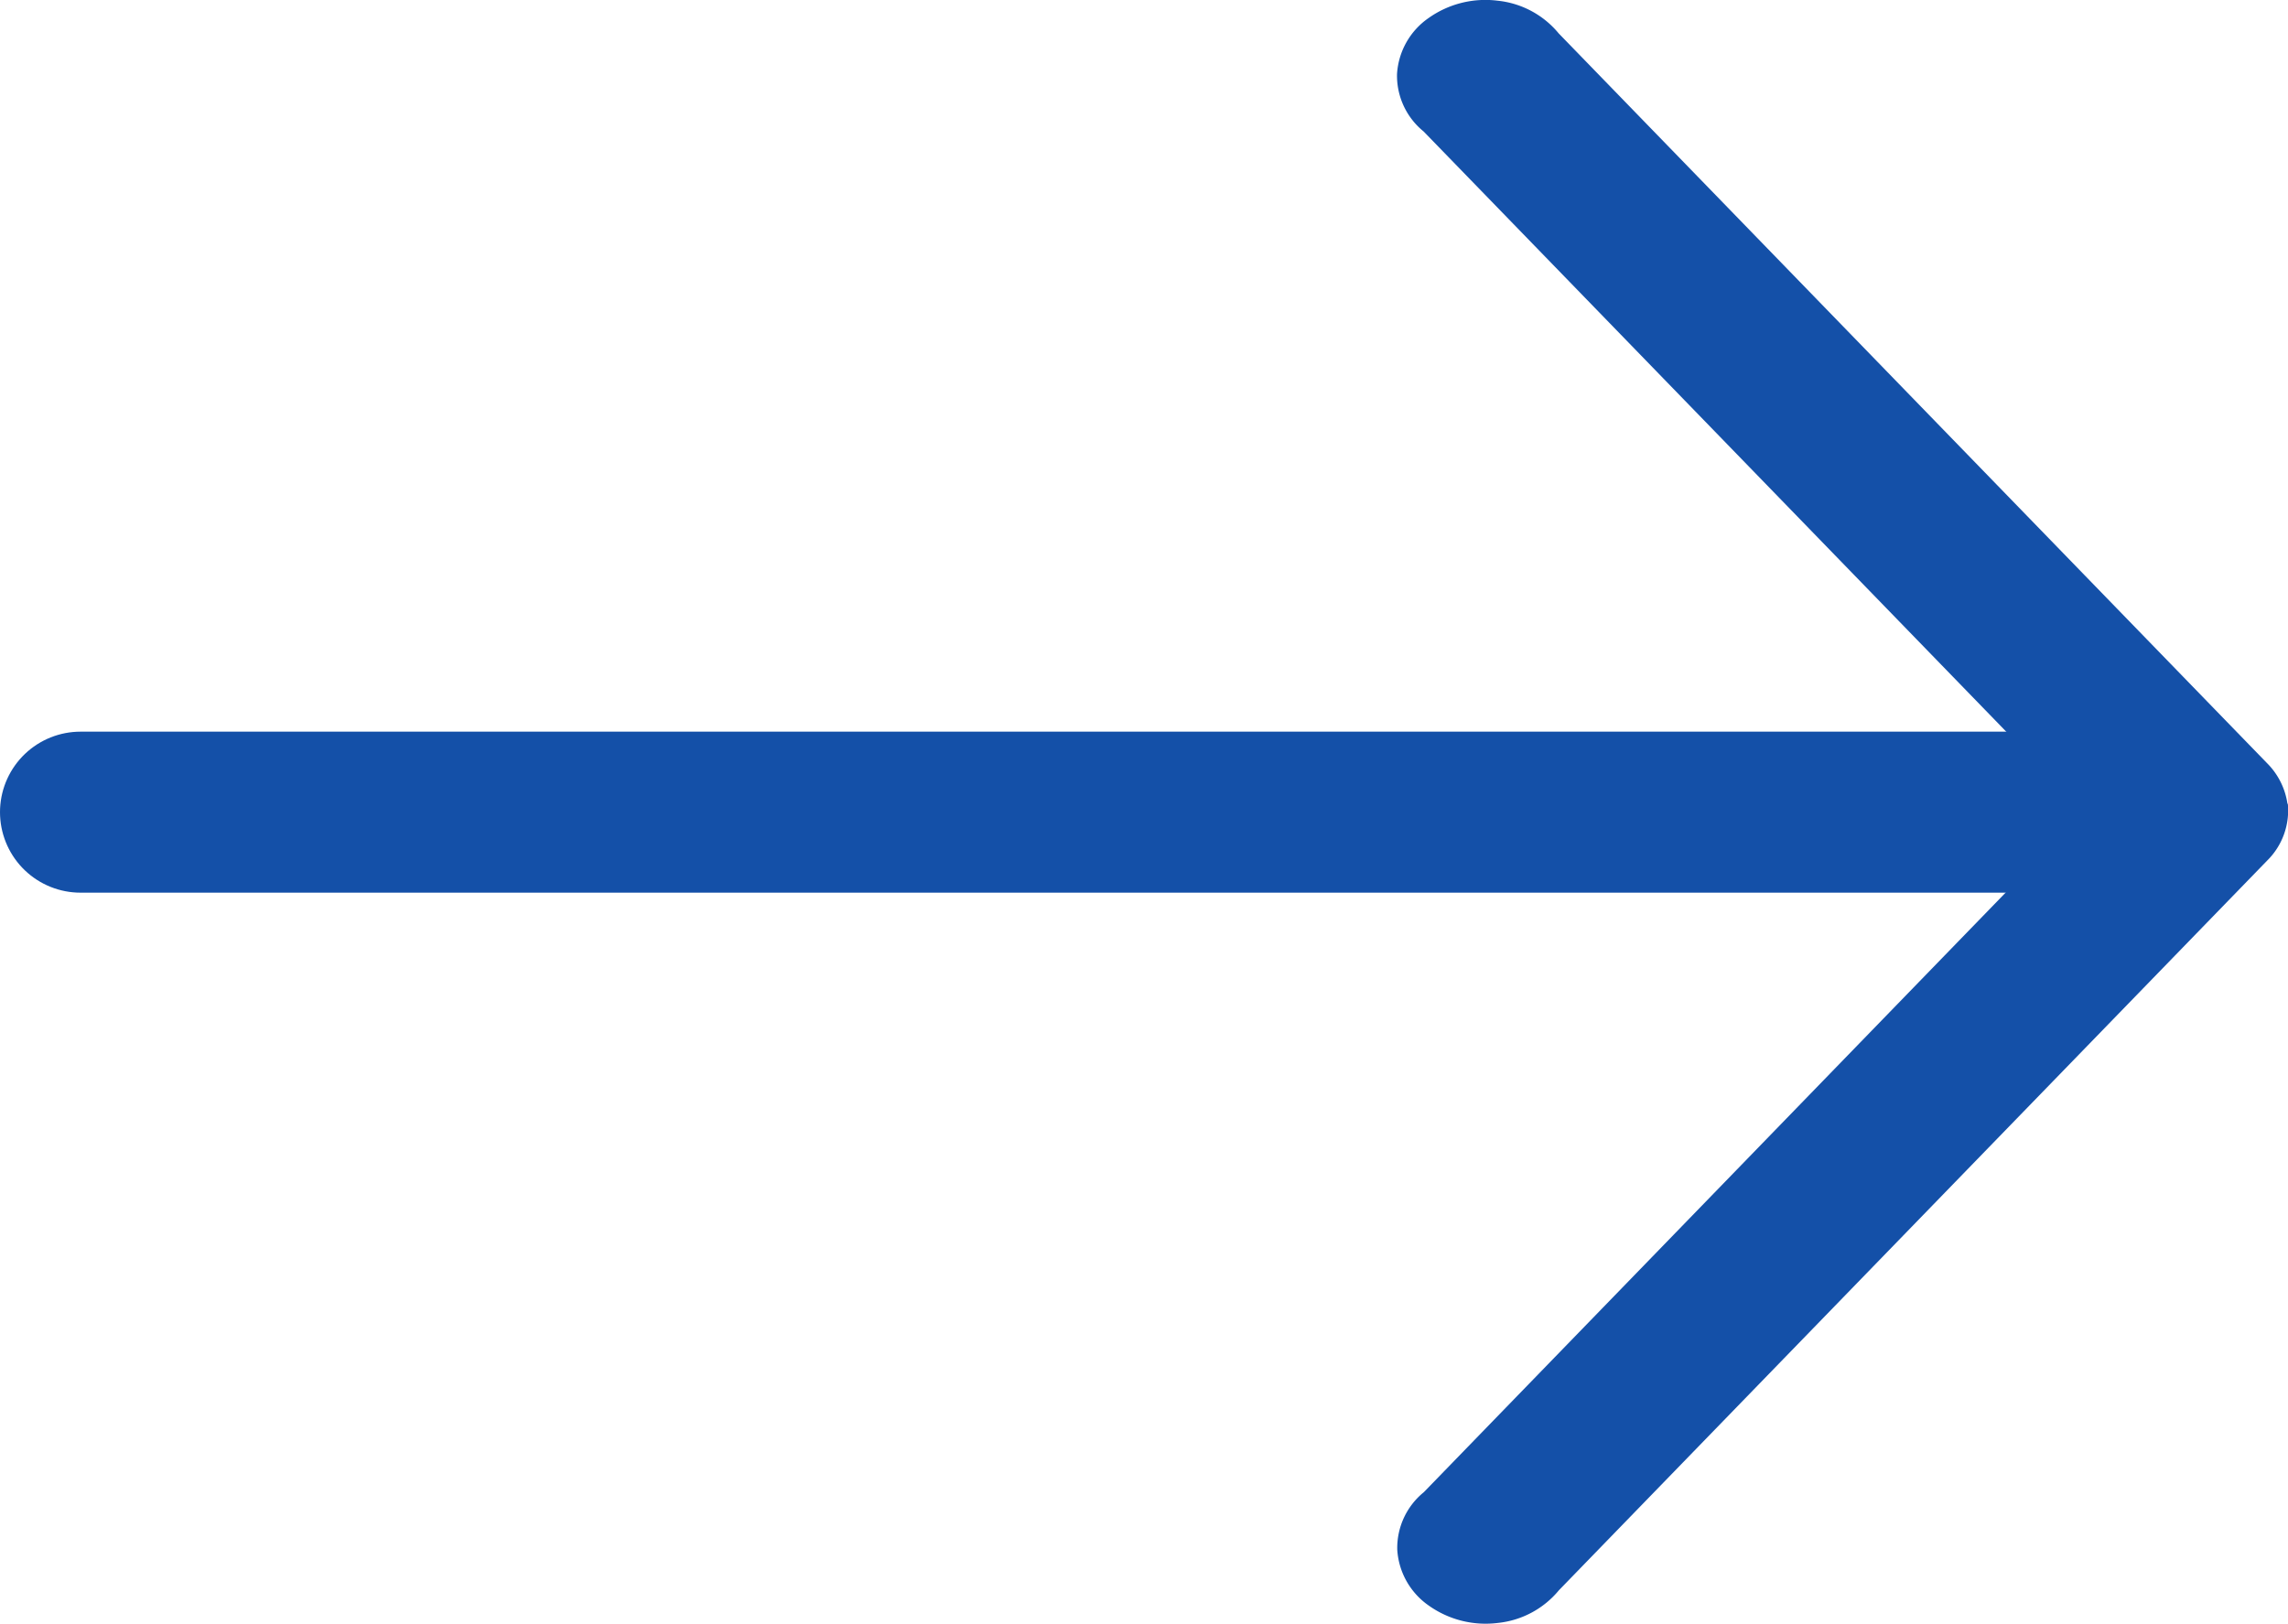
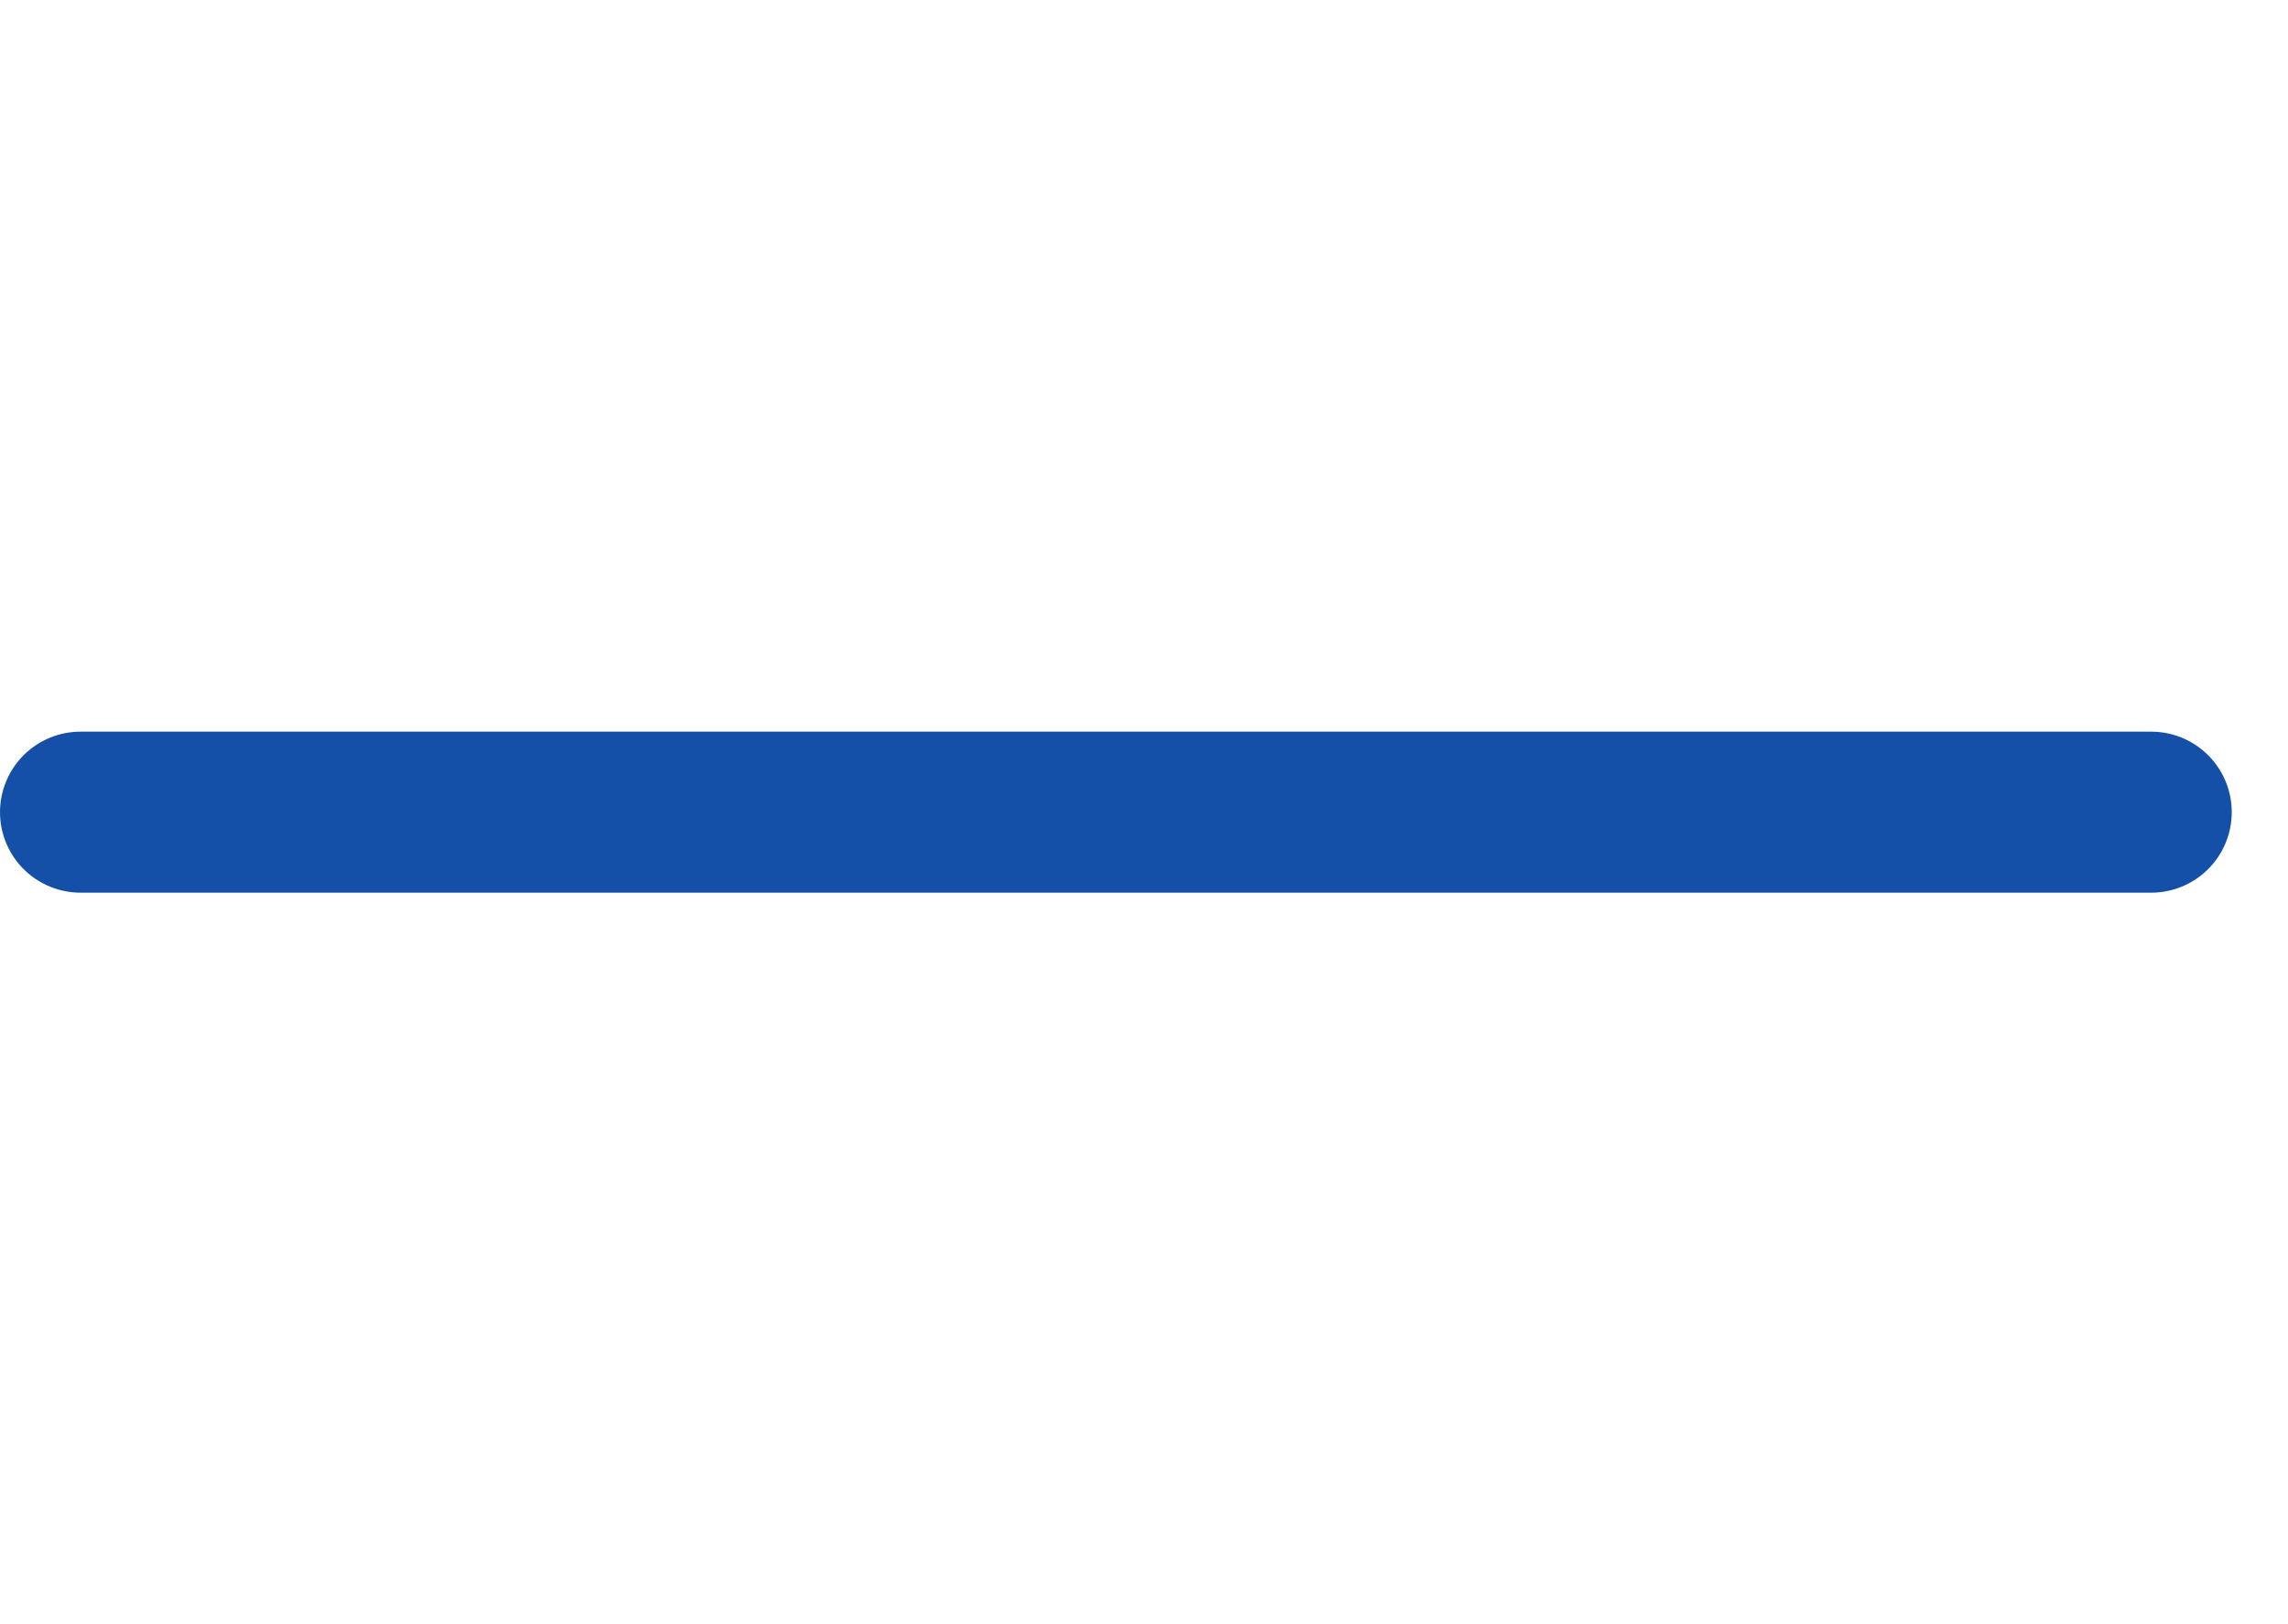
<svg xmlns="http://www.w3.org/2000/svg" width="19.889" height="14.125" viewBox="0 0 19.889 14.125">
  <g id="Group_12956" data-name="Group 12956" transform="translate(-348.8 -4573.938)">
-     <path id="Path_87096" data-name="Path 87096" d="M245.025,50.119a.627.627,0,0,0-.18-.36l-6.156-6.344a.793.793,0,0,0-.531-.284.853.853,0,0,0-.6.151.639.639,0,0,0-.274.486.625.625,0,0,0,.231.5l5.741,5.916L237.517,56.1h0a.625.625,0,0,0-.231.5.639.639,0,0,0,.274.486.853.853,0,0,0,.6.151.793.793,0,0,0,.531-.284l6.156-6.344a.612.612,0,0,0,.18-.5Z" transform="translate(123.66 4530.813)" fill="#1450a8" />
    <line id="Line_1678" data-name="Line 1678" x2="18" transform="translate(349.5 4581)" fill="none" stroke="#1450a8" stroke-linecap="round" stroke-width="1.4" />
  </g>
</svg>